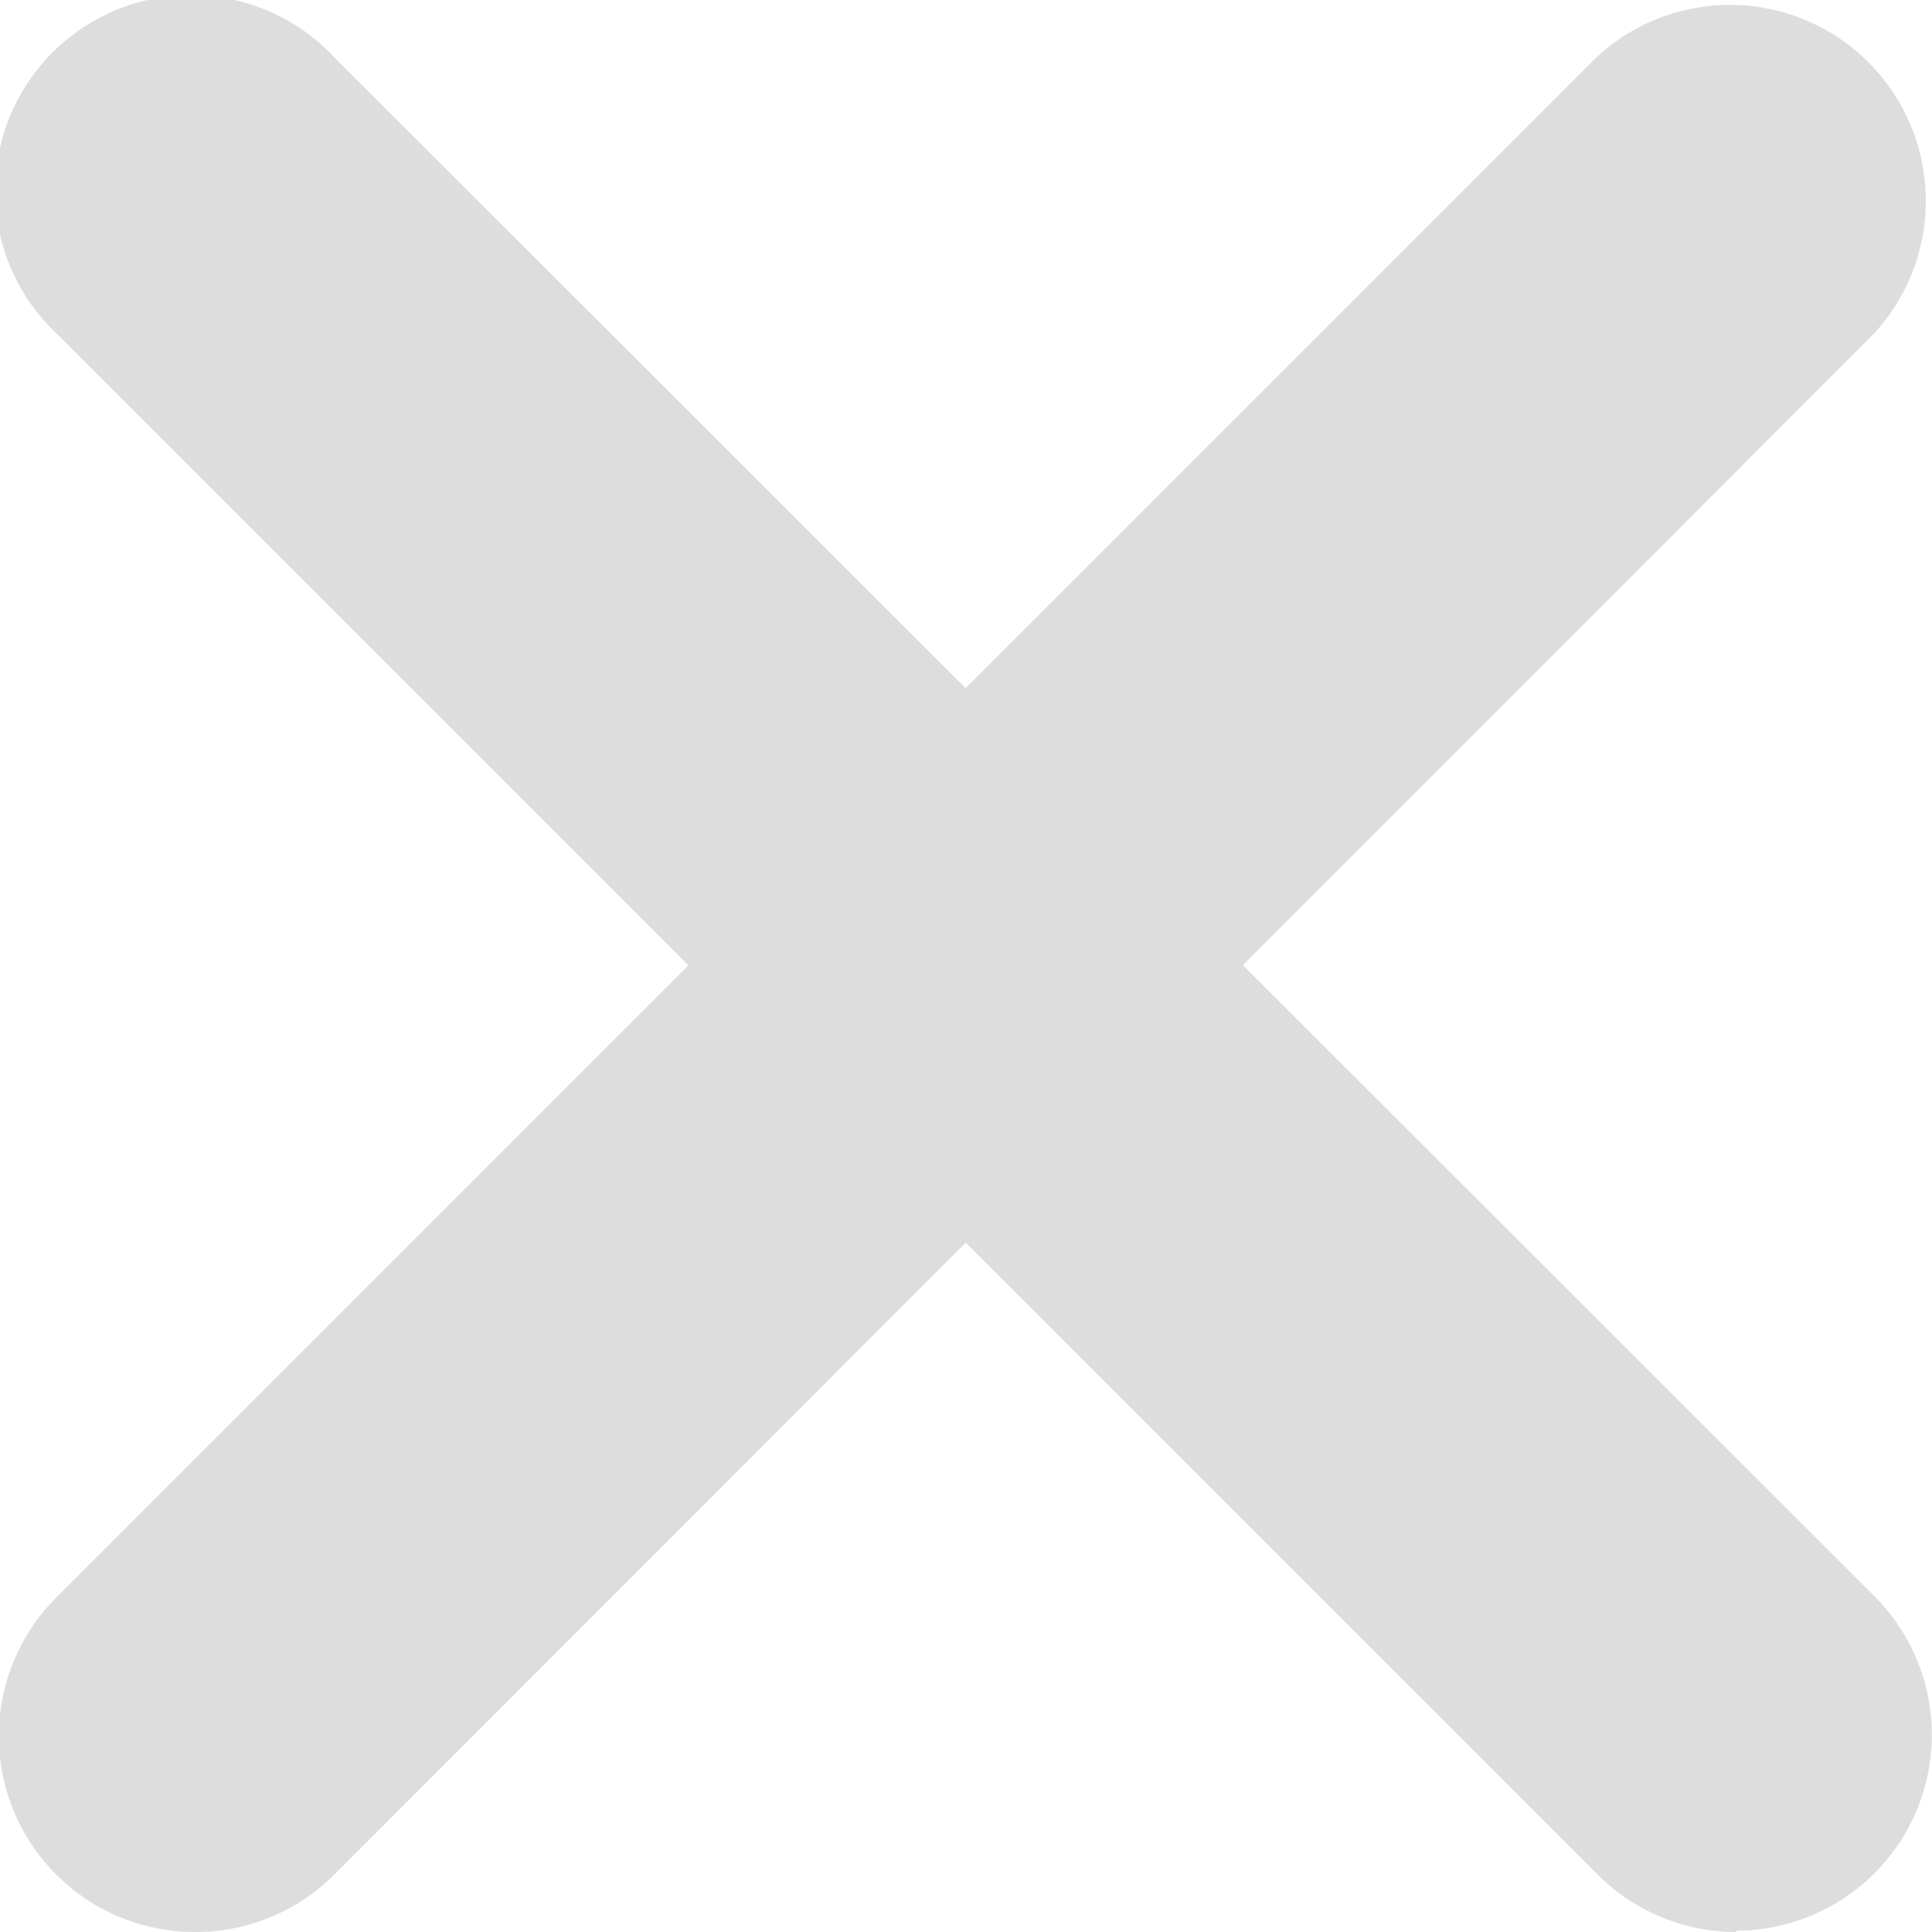
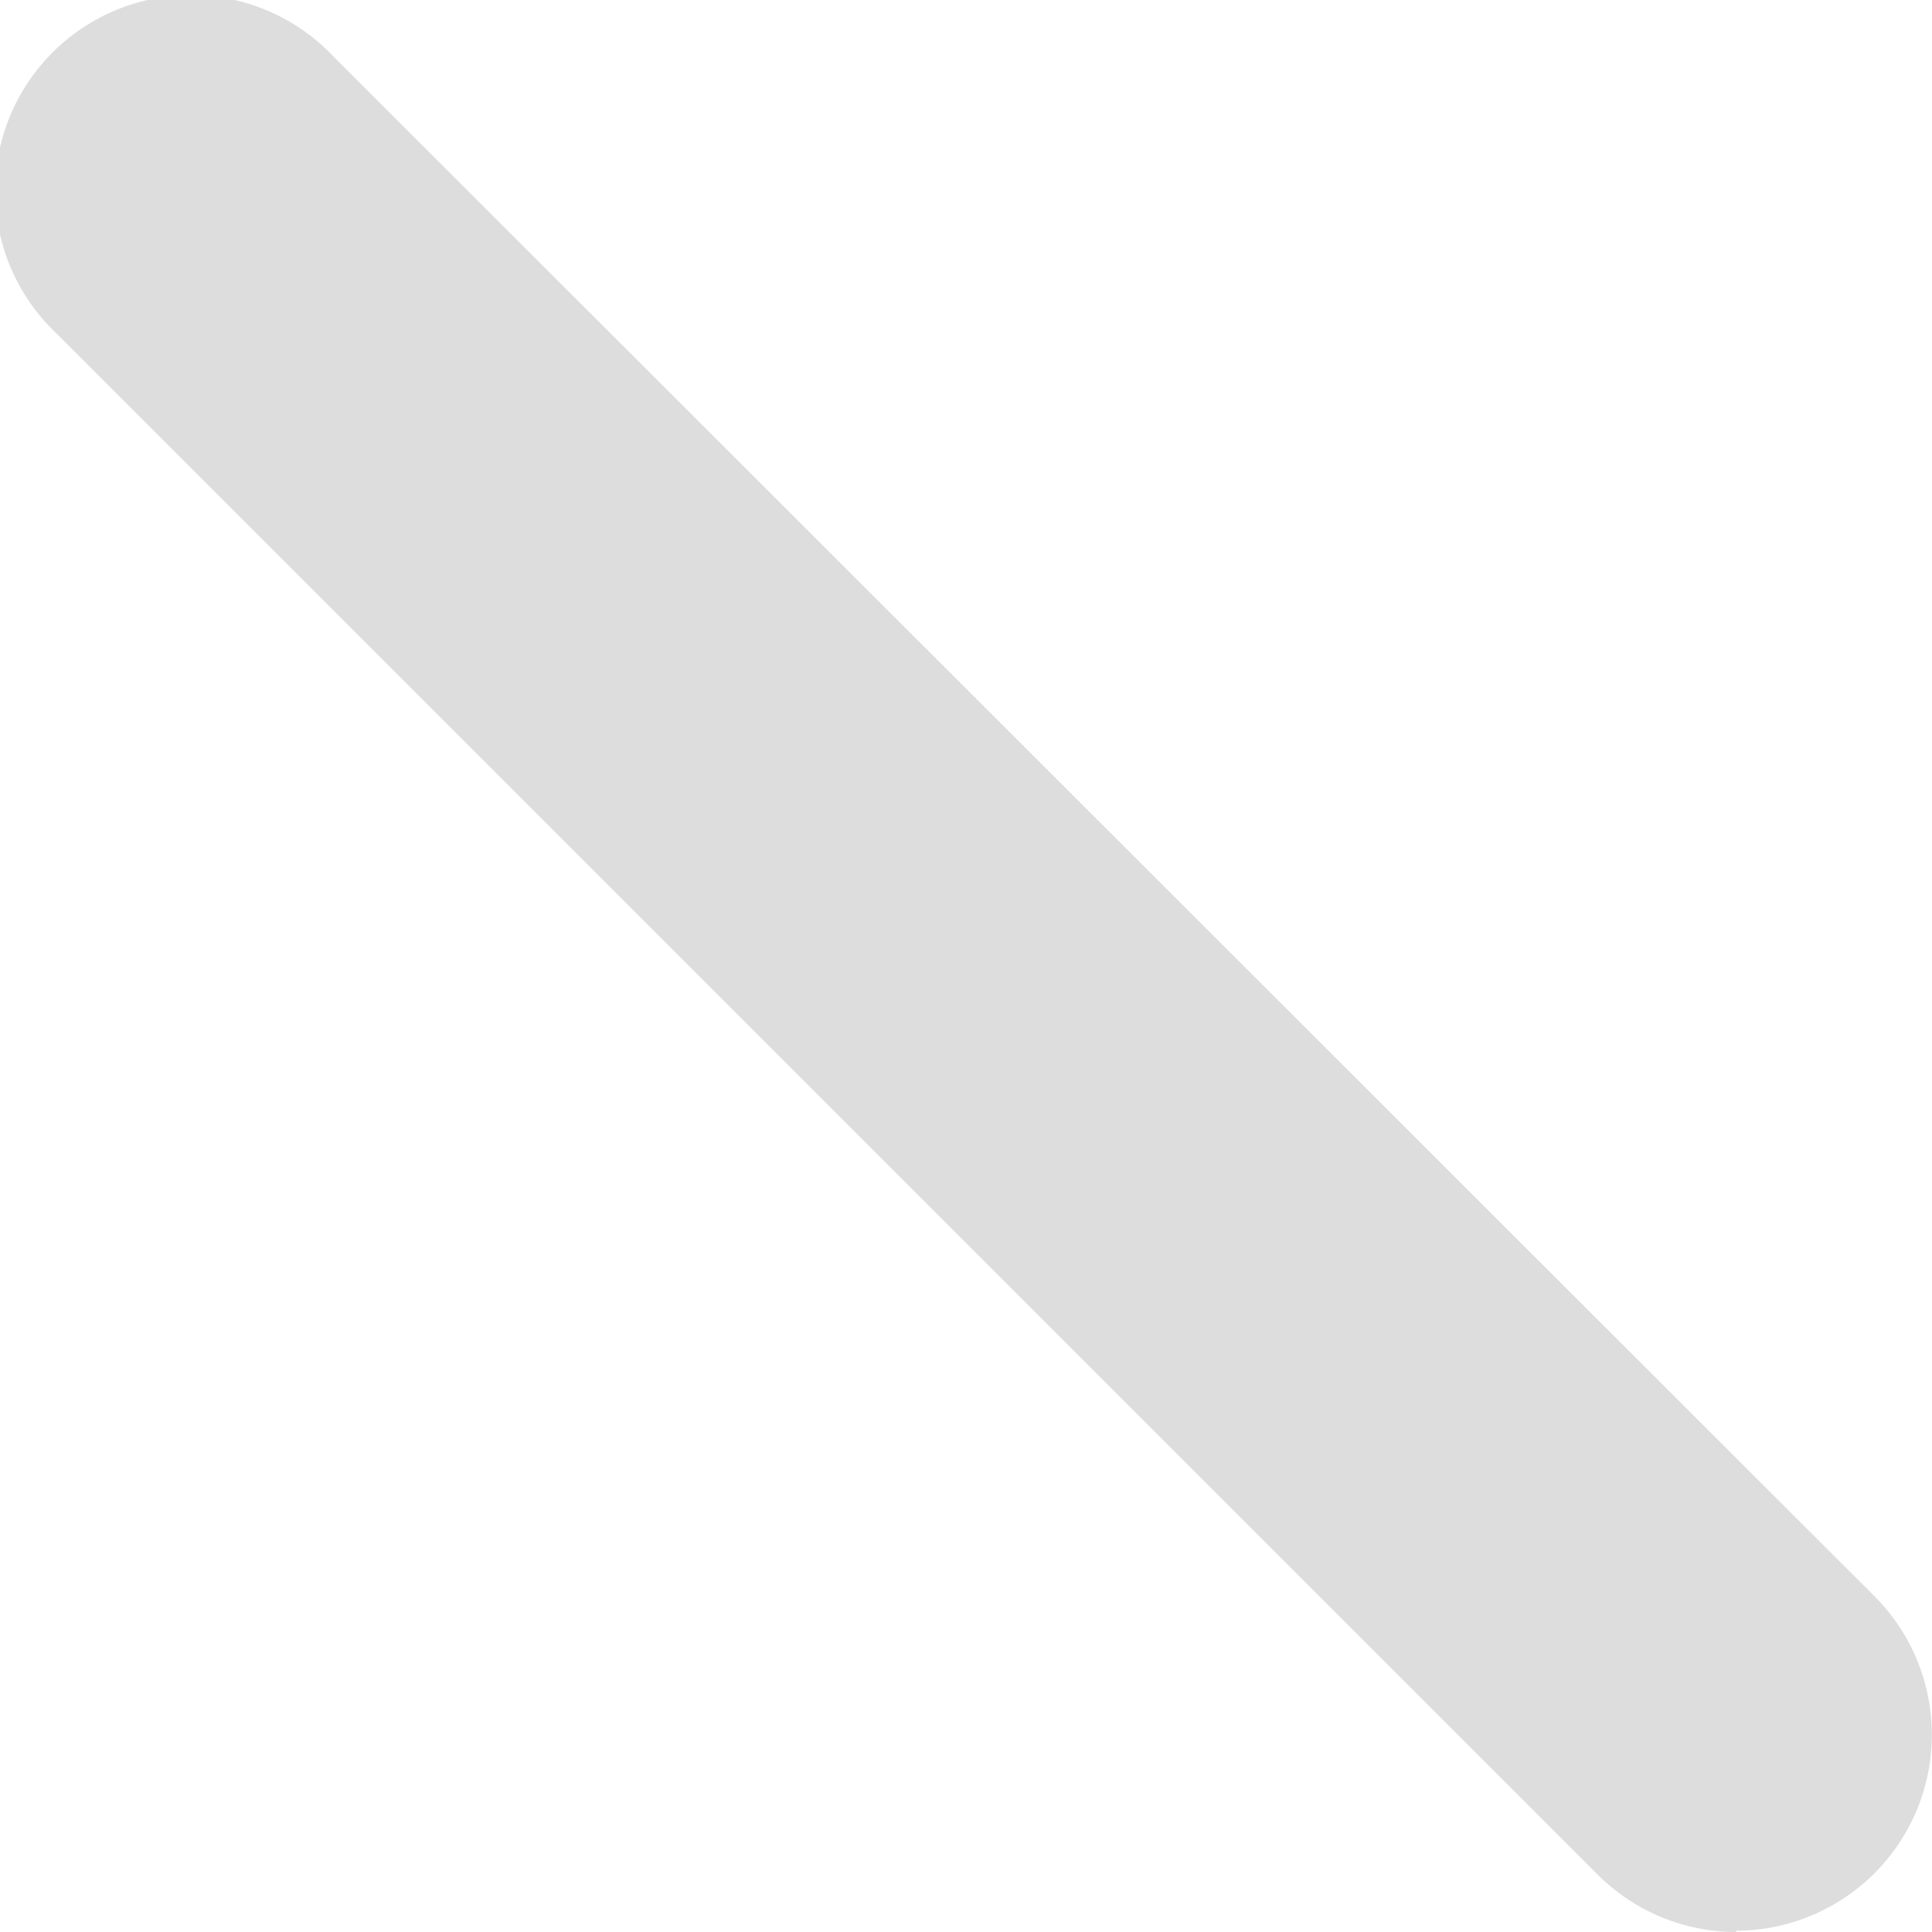
<svg xmlns="http://www.w3.org/2000/svg" viewBox="0 0 14.79 14.79">
  <defs>
    <style>.cls-1{fill:#ddd;}</style>
  </defs>
  <title>Ресурс 8</title>
  <g id="Слой_2" data-name="Слой 2">
    <g id="OBJECTS">
-       <path class="cls-1" d="M1.5,14.79A1.5,1.5,0,0,1,.44,12.22L12.22.44a1.5,1.5,0,0,1,2.12,2.12L2.56,14.35A1.5,1.5,0,0,1,1.5,14.79Z" />
      <path class="cls-1" d="M13.29,14.79a1.5,1.5,0,0,1-1.06-.44L.44,2.56A1.5,1.5,0,1,1,2.56.44L14.35,12.22a1.5,1.5,0,0,1-1.06,2.56Z" />
    </g>
  </g>
</svg>